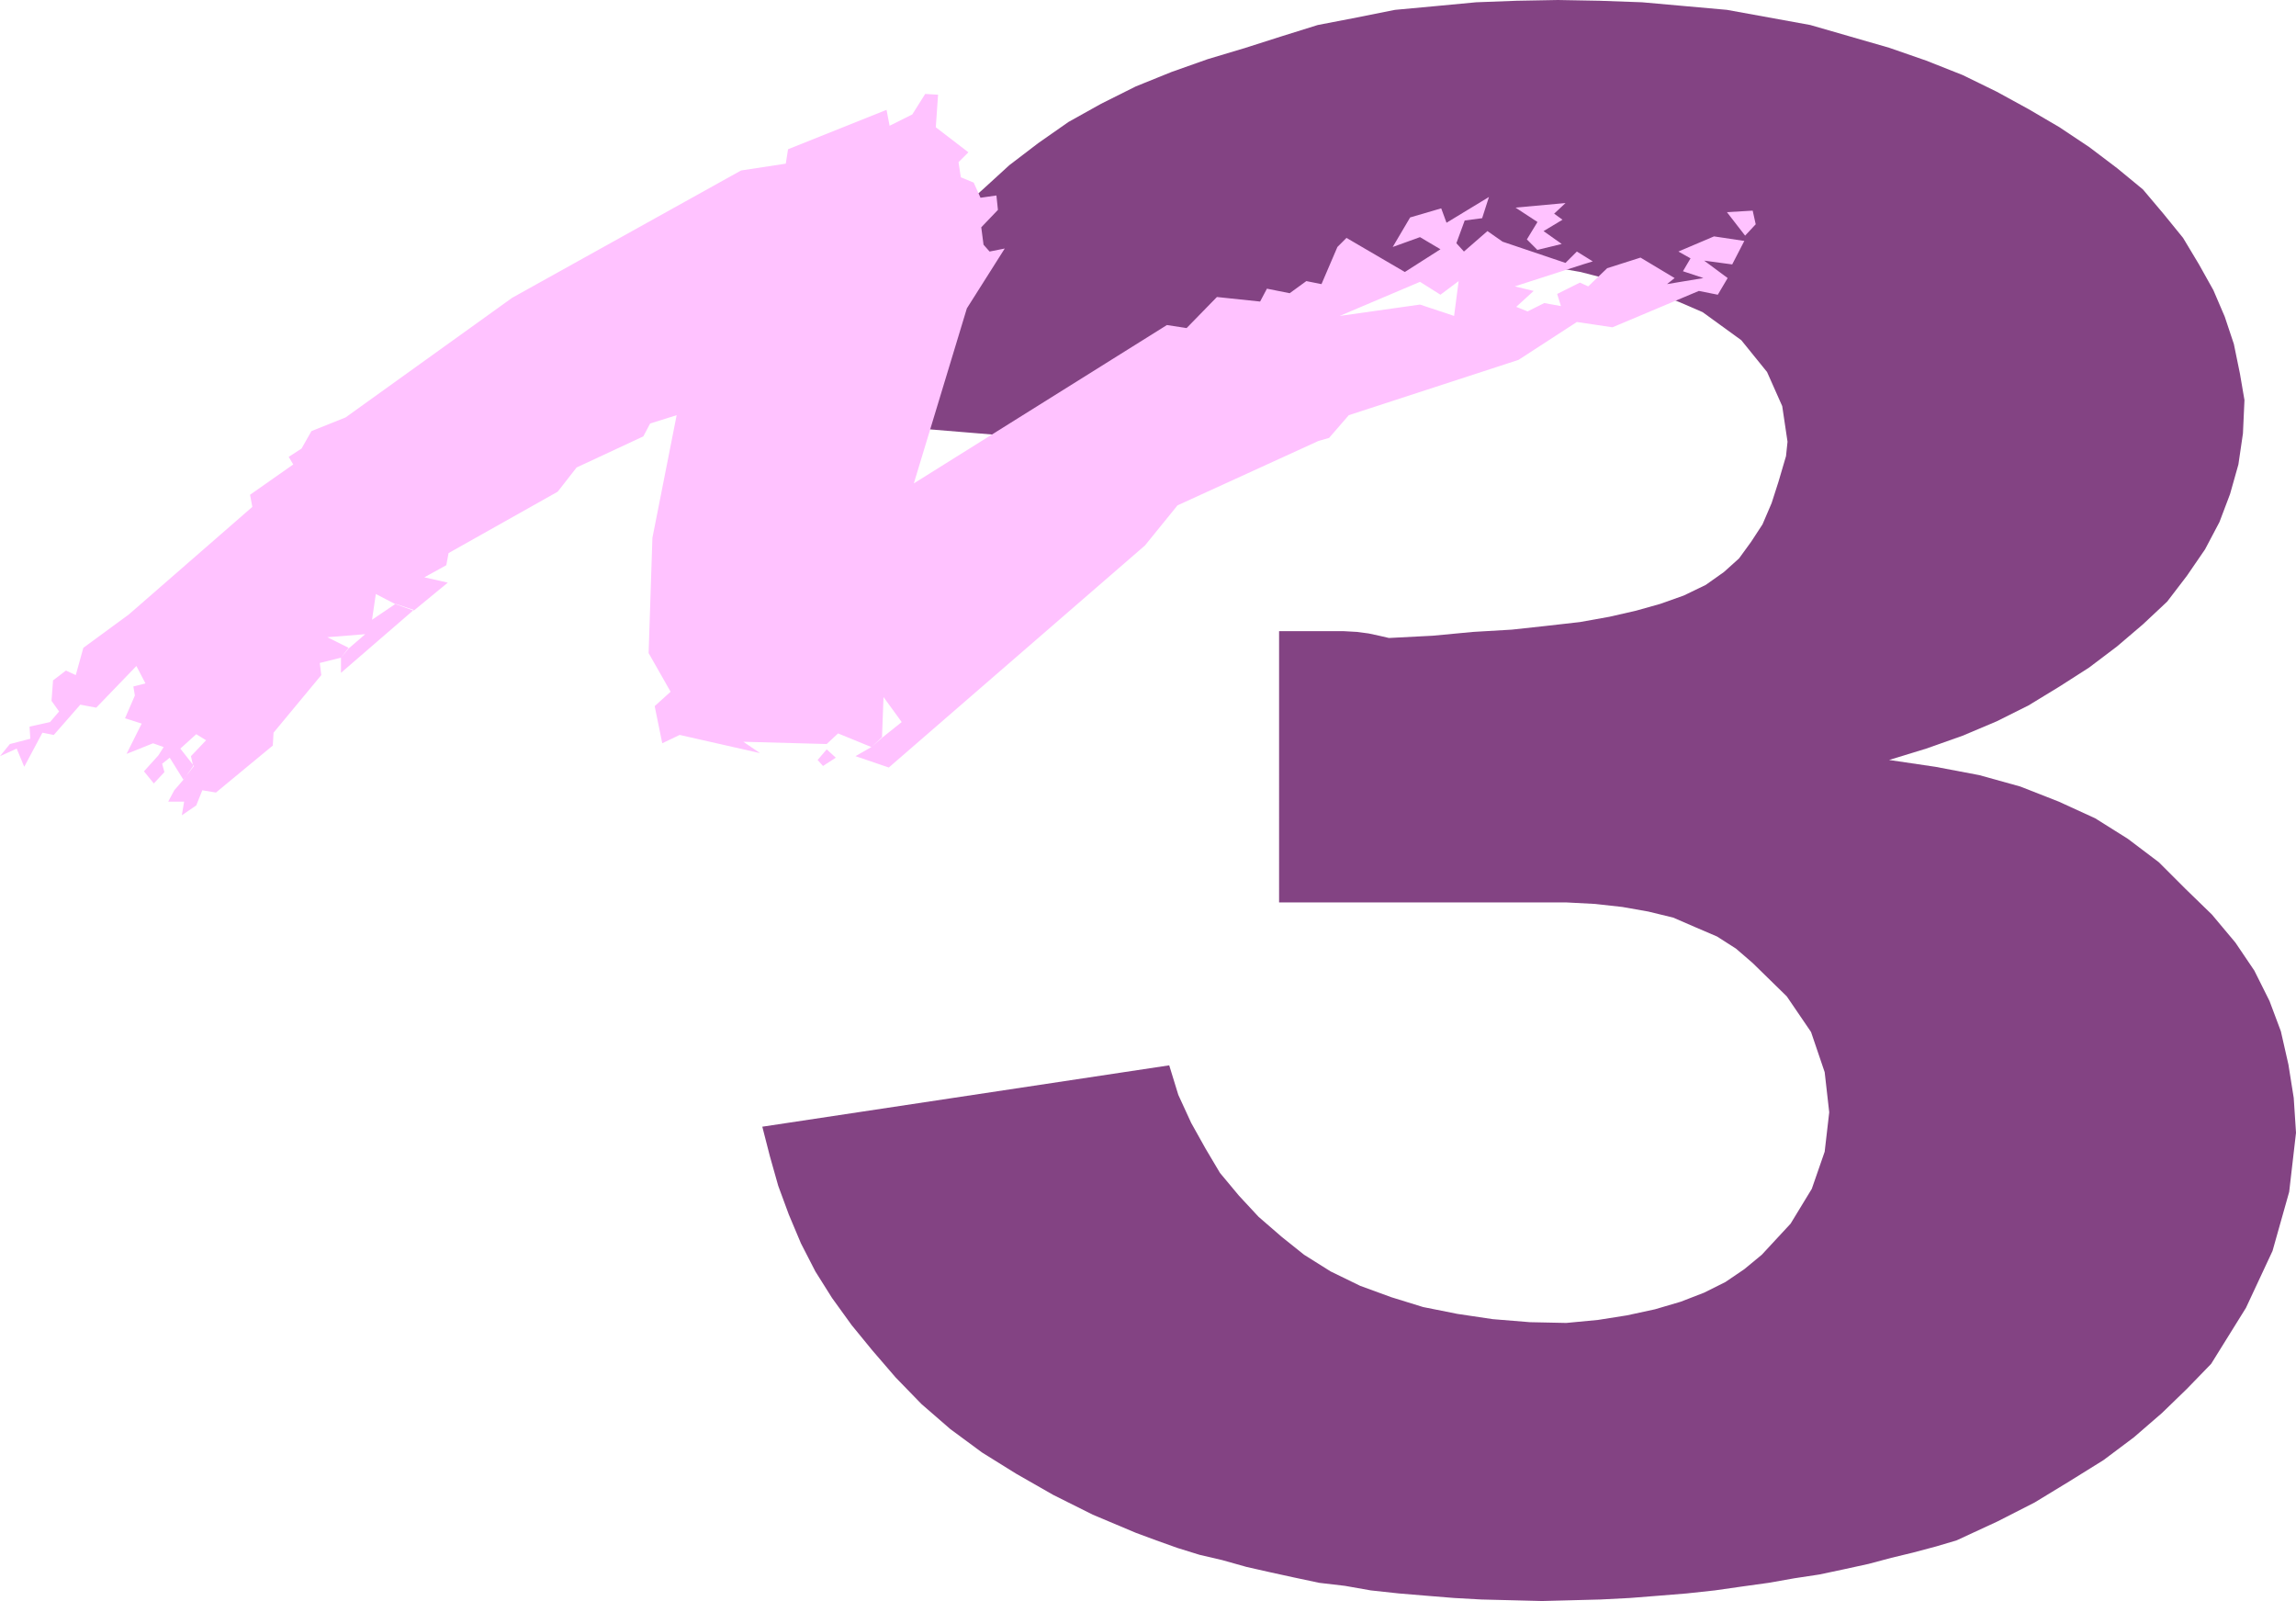
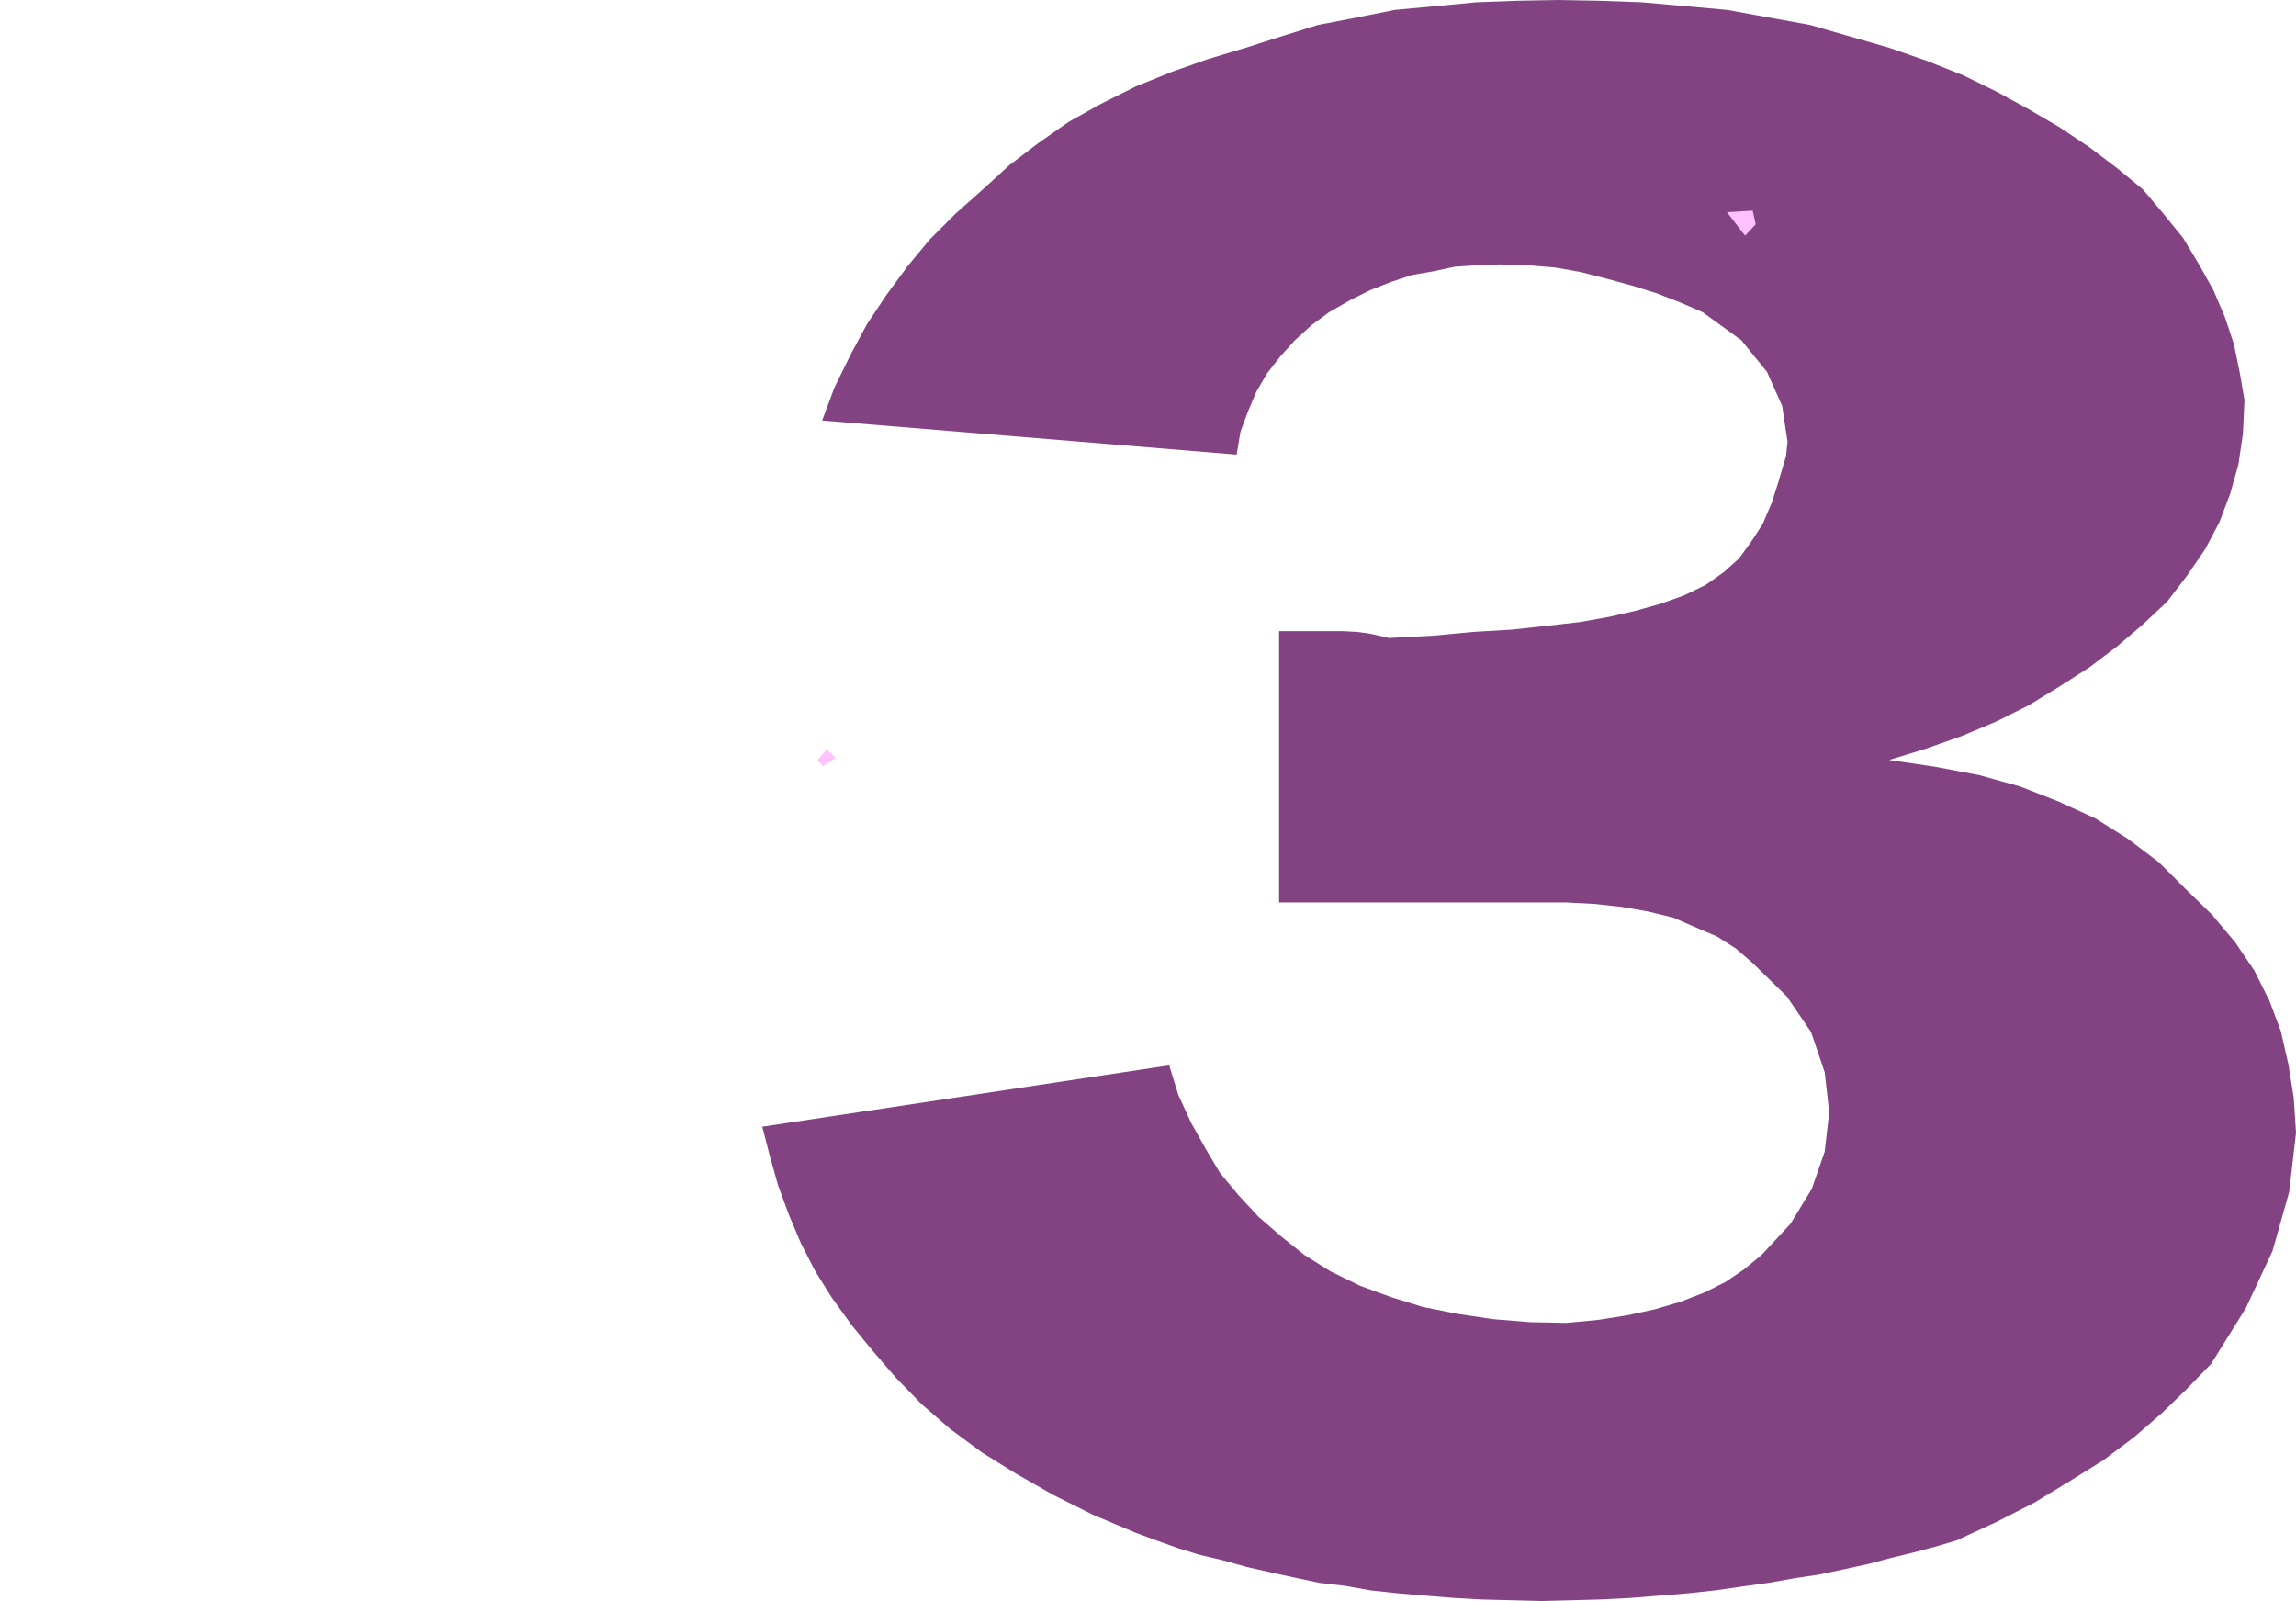
<svg xmlns="http://www.w3.org/2000/svg" xmlns:ns1="http://sodipodi.sourceforge.net/DTD/sodipodi-0.dtd" xmlns:ns2="http://www.inkscape.org/namespaces/inkscape" version="1.0" width="129.553mm" height="90.324mm" id="svg5" ns1:docname="Stroke 3.wmf">
  <ns1:namedview id="namedview5" pagecolor="#ffffff" bordercolor="#000000" borderopacity="0.25" ns2:showpageshadow="2" ns2:pageopacity="0.0" ns2:pagecheckerboard="0" ns2:deskcolor="#d1d1d1" ns2:document-units="mm" />
  <defs id="defs1">
    <pattern id="WMFhbasepattern" patternUnits="userSpaceOnUse" width="6" height="6" x="0" y="0" />
  </defs>
  <path style="fill:#834383;fill-opacity:1;fill-rule:evenodd;stroke:none" d="m 272.78,134.582 h 3.717 3.878 3.07 3.07 l 2.909,0.162 2.424,0.323 2.262,0.485 2.101,0.485 9.373,-0.485 8.565,-0.808 8.242,-0.485 7.434,-0.808 7.11,-0.808 6.302,-1.131 5.656,-1.293 5.171,-1.454 5.01,-1.777 4.686,-2.262 3.878,-2.747 3.232,-2.908 2.586,-3.554 2.424,-3.716 1.939,-4.524 1.454,-4.524 1.616,-5.493 0.323,-3.07 -1.131,-7.593 -3.232,-7.27 -5.494,-6.786 -8.242,-5.978 -4.848,-2.1 -5.01,-1.939 -5.171,-1.616 -5.333,-1.454 -5.656,-1.454 -5.494,-0.969 -5.818,-0.485 -5.979,-0.162 -4.686,0.162 -4.848,0.323 -4.525,0.969 -4.686,0.808 -4.363,1.454 -4.525,1.777 -4.202,2.1 -4.525,2.585 -3.717,2.747 -3.555,3.231 -3.07,3.393 -2.909,3.716 -2.262,3.878 -1.778,4.201 -1.616,4.362 -0.808,4.847 -88.395,-7.27 2.586,-6.947 3.394,-6.947 3.555,-6.624 4.202,-6.301 4.525,-6.139 4.686,-5.655 5.494,-5.493 5.818,-5.17 5.656,-5.17 6.141,-4.685 6.464,-4.524 6.949,-3.878 7.434,-3.716 7.595,-3.07 7.757,-2.747 8.08,-2.423 7.595,-2.423 7.757,-2.423 8.403,-1.616 8.08,-1.616 8.726,-0.808 8.565,-0.808 8.565,-0.323 L 332.249,0 l 8.888,0.162 9.05,0.323 9.05,0.808 9.05,0.808 8.888,1.616 8.888,1.616 8.403,2.423 8.403,2.423 7.918,2.747 7.757,3.07 7.272,3.554 6.787,3.716 6.626,3.878 6.302,4.201 5.979,4.524 5.494,4.524 4.363,5.17 4.202,5.17 3.394,5.655 3.07,5.493 2.424,5.655 1.939,5.816 1.293,6.301 0.97,5.655 -0.323,7.109 -0.97,6.624 -1.778,6.301 -2.262,5.978 -3.07,5.816 -3.878,5.655 -4.202,5.493 -5.171,4.847 -5.494,4.685 -5.979,4.524 -6.302,4.039 -6.626,4.039 -6.787,3.393 -7.272,3.07 -7.757,2.747 -7.918,2.423 9.858,1.454 9.373,1.777 8.726,2.423 8.242,3.231 7.757,3.554 6.949,4.362 6.626,5.008 5.656,5.655 5.656,5.493 5.01,5.978 4.04,5.978 3.232,6.463 2.424,6.463 1.616,7.109 1.131,7.109 0.485,7.432 -1.454,12.602 -3.555,12.602 -5.656,12.117 -7.434,11.956 -5.171,5.332 -5.333,5.17 -5.979,5.17 -6.464,4.847 -7.272,4.524 -7.434,4.524 -7.918,4.039 -8.726,4.039 -4.363,1.292 -4.848,1.293 -4.686,1.131 -4.848,1.293 -5.171,1.131 -5.333,1.131 -5.333,0.808 -5.494,0.969 -5.818,0.808 -5.656,0.808 -5.979,0.646 -5.979,0.485 -6.141,0.485 -6.302,0.323 -6.141,0.162 -6.302,0.162 -6.464,-0.162 -6.464,-0.162 -5.818,-0.323 -5.979,-0.485 -5.818,-0.485 -5.979,-0.646 -5.494,-0.969 -5.494,-0.646 -5.333,-1.131 -5.171,-1.131 -5.01,-1.131 -5.171,-1.454 -4.848,-1.131 -4.686,-1.454 -4.525,-1.616 -4.363,-1.616 -9.211,-3.878 -8.403,-4.201 -7.918,-4.524 -7.272,-4.524 -6.787,-5.008 -6.141,-5.332 -5.494,-5.655 -5.01,-5.816 -4.363,-5.332 -4.202,-5.816 -3.555,-5.655 -3.07,-5.978 -2.586,-6.139 -2.262,-6.139 -1.778,-6.301 -1.616,-6.301 86.779,-13.087 1.939,6.301 2.747,5.978 3.07,5.493 3.07,5.17 4.04,4.847 4.202,4.524 4.848,4.201 4.848,3.878 5.656,3.554 6.302,3.07 6.626,2.423 6.787,2.1 7.272,1.454 7.595,1.131 7.918,0.646 7.757,0.162 6.787,-0.646 6.141,-0.969 5.979,-1.292 5.494,-1.616 5.01,-1.939 4.525,-2.262 4.04,-2.747 3.717,-3.07 6.141,-6.624 4.525,-7.432 2.747,-7.917 0.97,-8.401 -0.97,-8.563 -2.909,-8.563 -5.171,-7.593 -7.272,-7.109 -3.555,-3.07 -4.04,-2.585 -4.525,-1.939 -4.848,-2.1 -5.333,-1.293 -5.494,-0.969 -5.818,-0.646 -6.141,-0.323 h -61.246 z" id="path1" />
-   <path style="fill:#ffc2ff;fill-opacity:1;fill-rule:evenodd;stroke:none" d="m 327.724,53.316 5.333,-1.293 -3.878,-2.747 4.04,-2.423 -1.778,-1.293 2.424,-2.262 -10.666,0.969 4.686,3.07 -2.262,3.716 2.262,2.262 v 0 z" id="path2" />
  <path style="fill:#ffc2ff;fill-opacity:1;fill-rule:evenodd;stroke:none" d="m 372.164,50.246 2.262,-2.423 -0.646,-2.908 -5.494,0.323 z" id="path3" />
-   <path style="fill:#ffc2ff;fill-opacity:1;fill-rule:evenodd;stroke:none" d="M 88.234,130.058 72.72,143.468 v -3.231 l 1.616,-1.939 3.555,-3.07 -8.08,0.646 4.525,2.262 -1.616,2.1 -4.525,1.131 0.323,2.585 -10.181,12.279 -0.162,2.747 -12.12,10.017 -2.909,-0.485 -1.293,3.231 -3.07,2.1 0.485,-2.908 h -3.394 l 1.293,-2.423 2.101,-2.423 1.939,-2.747 -0.485,-2.1 3.232,-3.393 -2.101,-1.292 -3.394,3.07 2.909,3.716 -2.262,2.908 -2.909,-4.685 -1.616,1.292 0.485,1.777 -2.262,2.423 -2.101,-2.585 3.07,-3.393 1.131,-1.777 -2.262,-0.808 -5.656,2.262 3.232,-6.463 -3.555,-1.131 2.101,-4.847 -0.323,-1.939 2.586,-0.646 -1.939,-3.716 -8.565,8.886 -3.394,-0.646 -5.656,6.463 -2.424,-0.485 -3.878,7.27 L 3.555,159.624 0,161.24 l 2.101,-2.585 4.363,-1.131 -0.162,-2.585 4.363,-0.969 1.939,-2.262 -1.616,-2.262 0.323,-4.362 2.747,-2.1 2.101,0.969 1.616,-5.816 9.696,-7.109 26.341,-22.942 -0.485,-2.585 9.211,-6.463 -0.97,-1.616 2.747,-1.777 2.101,-3.716 7.272,-2.908 35.552,-25.527 48.803,-27.143 9.534,-1.454 0.485,-3.07 21.008,-8.401 0.646,3.393 4.848,-2.423 2.747,-4.362 2.747,0.162 -0.485,6.947 6.949,5.332 -2.101,2.1 0.485,3.231 2.747,1.131 1.454,3.231 3.394,-0.485 0.323,3.07 -3.555,3.716 0.485,3.716 1.293,1.454 3.232,-0.646 -8.08,12.763 -11.312,37.321 53.974,-33.767 4.202,0.646 6.464,-6.624 9.211,0.969 1.454,-2.747 4.848,0.969 3.555,-2.585 3.232,0.646 3.394,-7.917 1.939,-1.939 12.443,7.27 3.232,2.1 -17.13,7.27 17.13,-2.423 7.272,2.423 0.97,-7.432 -3.878,2.908 -4.363,-2.747 -3.232,-2.1 7.595,-4.847 -4.363,-2.585 -5.818,2.1 3.717,-6.301 6.626,-1.939 1.131,3.07 9.05,-5.493 -1.454,4.524 -3.717,0.485 -1.778,4.847 1.616,1.777 5.01,-4.362 3.232,2.262 13.413,4.524 2.424,-2.423 3.394,2.1 -2.101,0.646 -14.544,4.685 4.04,0.969 -3.717,3.393 2.424,0.969 3.555,-1.777 3.555,0.646 -0.808,-2.585 4.848,-2.423 1.778,0.808 4.04,-3.878 7.11,-2.262 7.272,4.362 -1.616,1.293 7.757,-1.293 -4.363,-1.454 1.616,-2.747 -2.586,-1.454 7.595,-3.231 6.464,0.969 -2.586,5.008 -5.979,-0.808 5.01,3.716 -2.101,3.554 -4.04,-0.808 -18.422,7.755 -7.595,-1.131 -12.443,8.078 -36.198,11.794 -4.202,4.847 -2.262,0.646 -30.058,13.733 -6.949,8.563 -54.621,47.338 -7.11,-2.423 3.394,-1.939 2.424,-2.1 4.04,-3.231 -3.878,-5.332 -0.323,8.563 -2.262,2.1 -7.11,-2.908 -2.424,2.262 -17.776,-0.485 3.555,2.423 -17.13,-3.878 -3.717,1.777 -1.616,-7.917 3.394,-3.07 -4.686,-8.24 0.808,-24.558 5.171,-26.173 -5.656,1.777 -1.454,2.747 -14.221,6.624 -4.04,5.17 -23.27,13.087 -0.485,2.585 -4.686,2.585 5.01,1.131 -7.272,5.978 -4.04,-1.454 -4.04,-2.1 -0.808,5.493 5.01,-3.393 3.878,1.293 z" id="path4" />
  <path style="fill:#ffc2ff;fill-opacity:1;fill-rule:evenodd;stroke:none" d="m 175.497,163.34 2.747,-1.777 -1.939,-1.777 -1.939,2.262 1.293,1.454 v 0 z" id="path5" />
</svg>